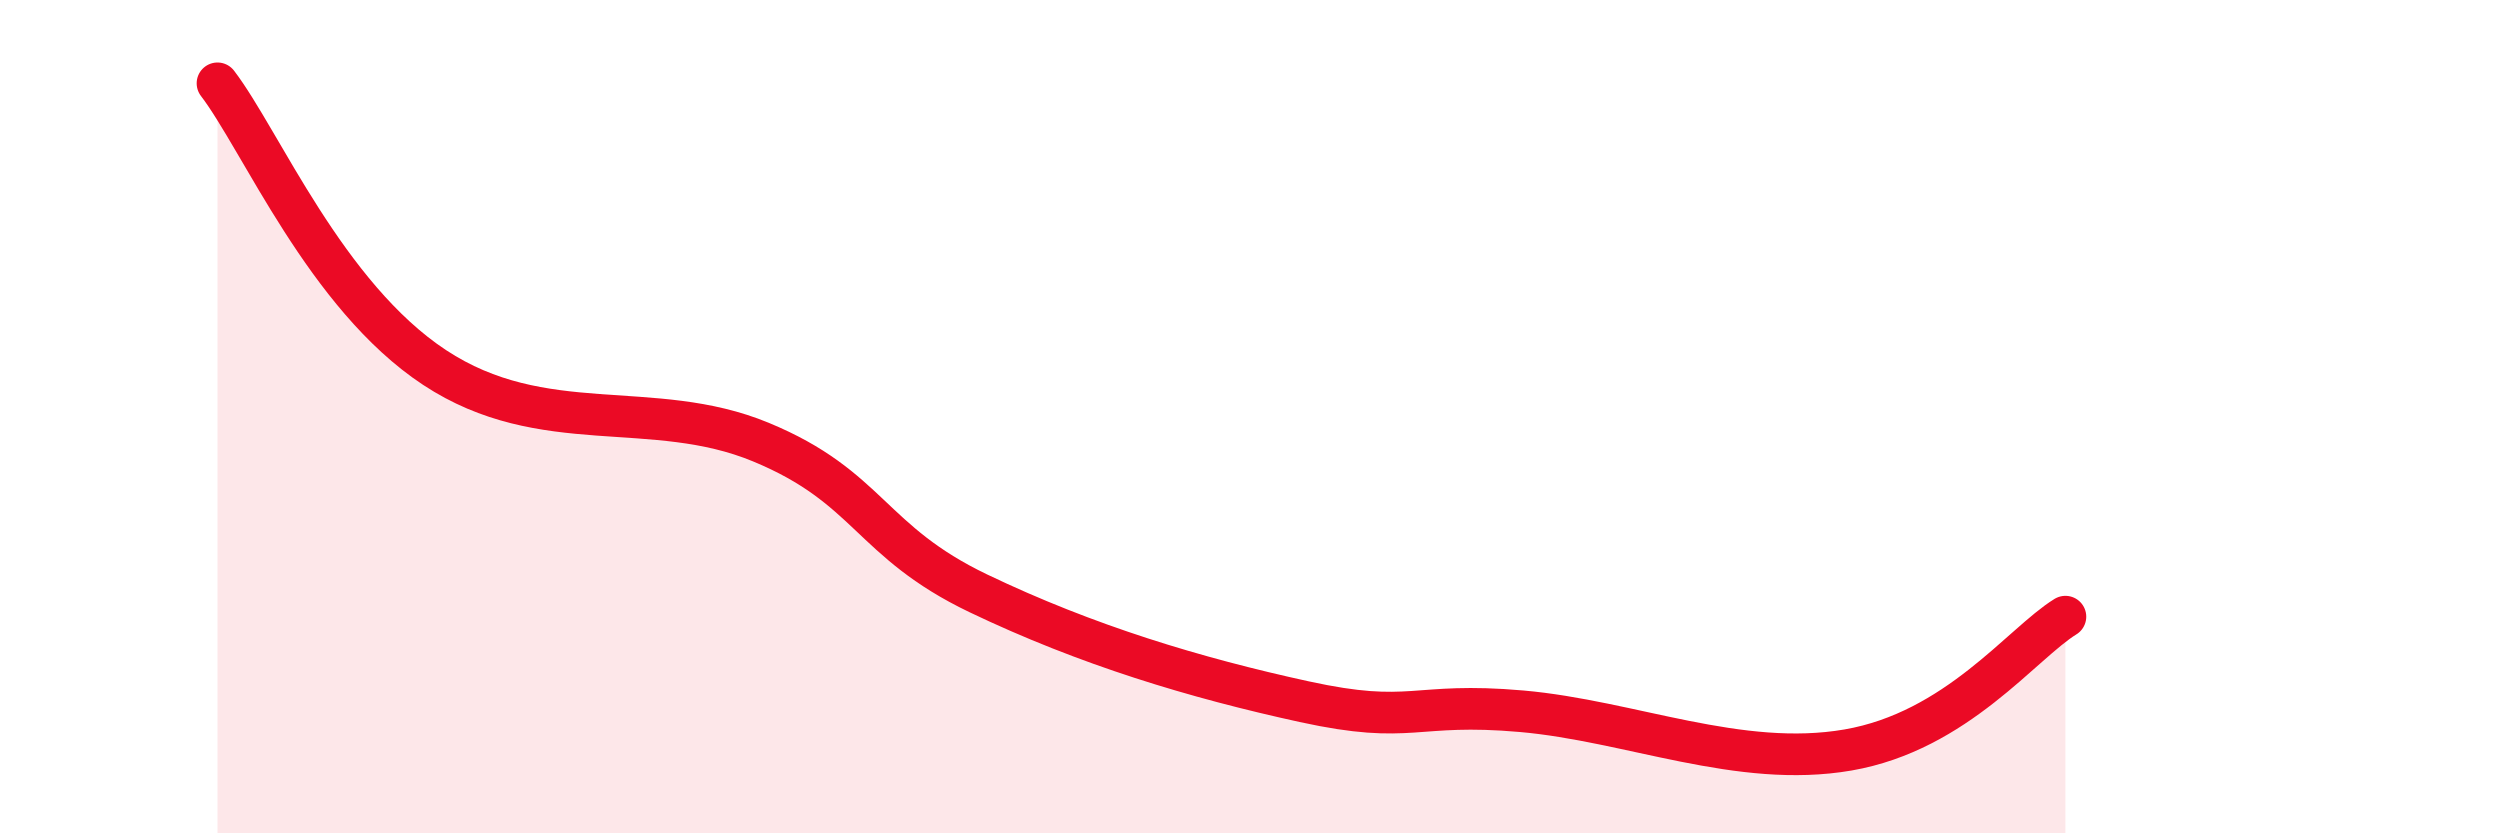
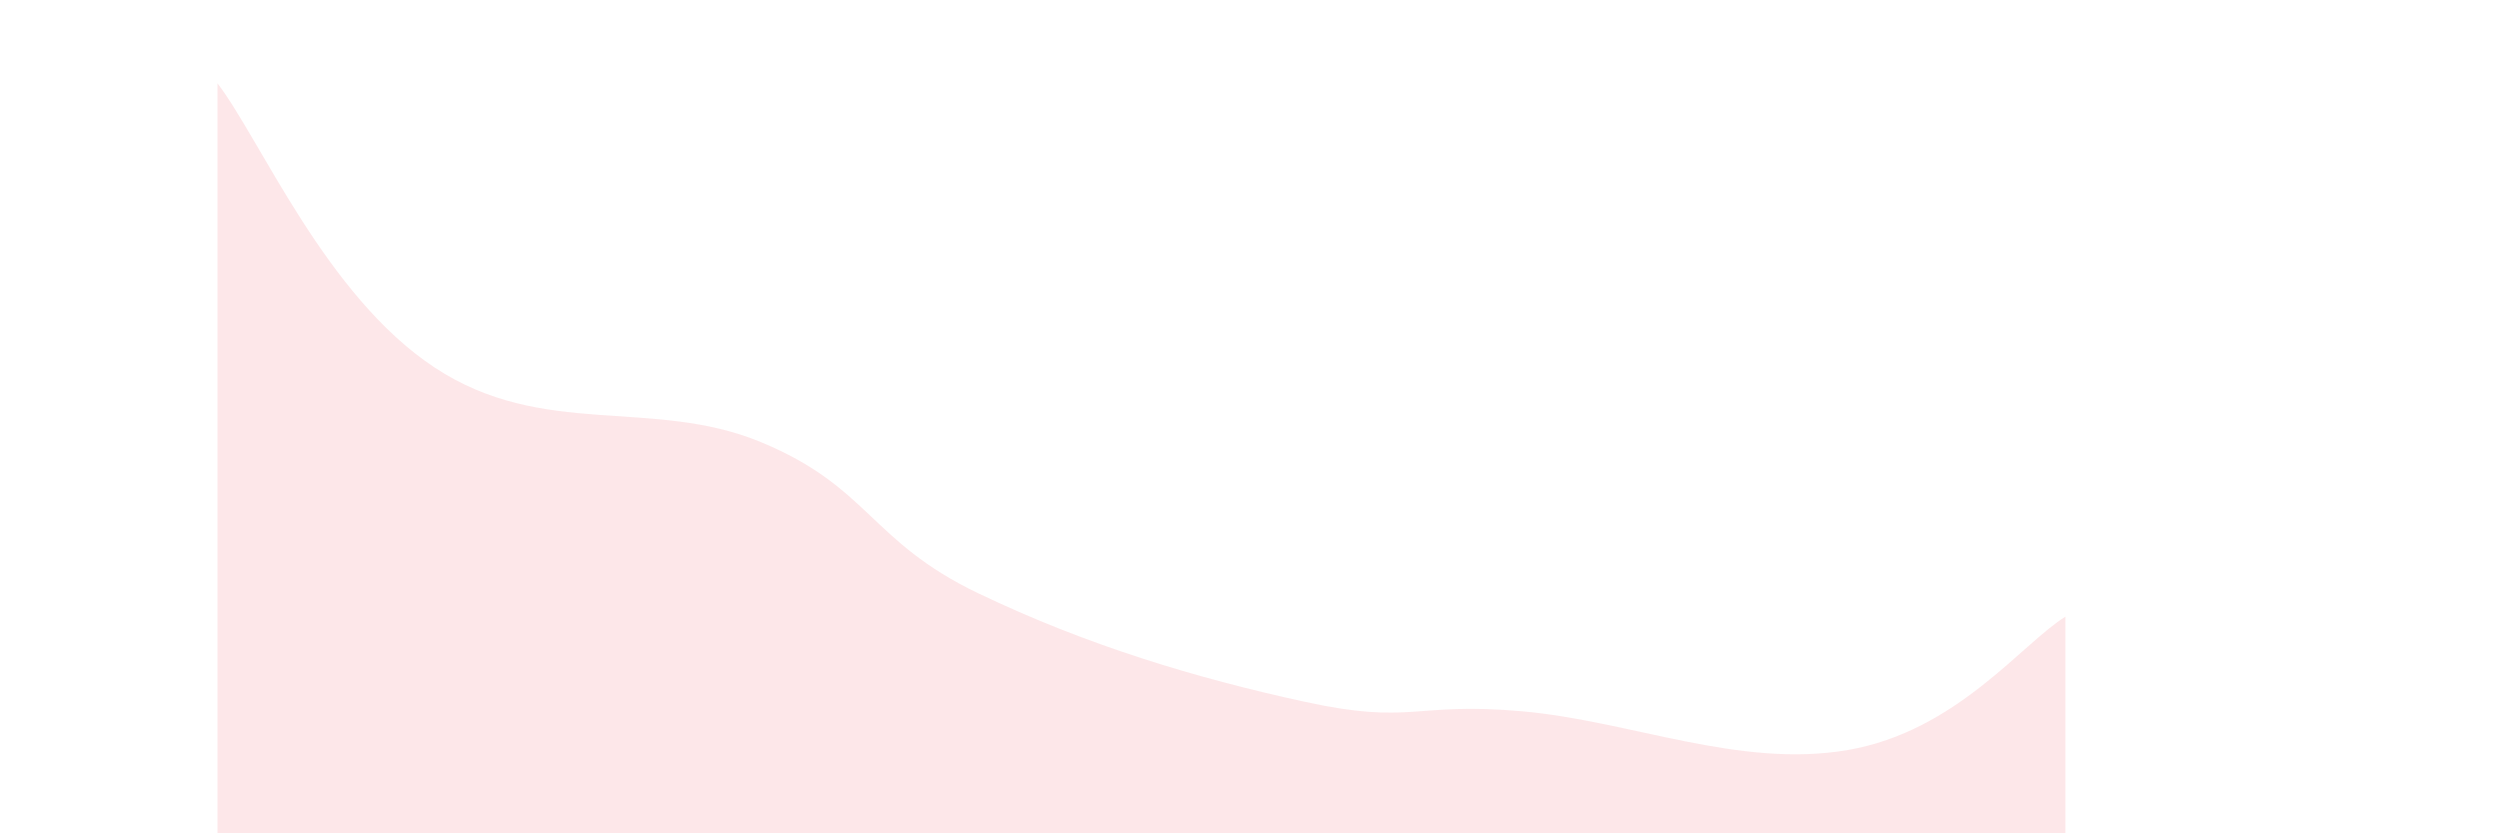
<svg xmlns="http://www.w3.org/2000/svg" width="60" height="20" viewBox="0 0 60 20">
  <path d="M 5.22,2 C 6.26,3.36 7.82,7.1 10.43,8.82 C 13.04,10.54 15.65,9.53 18.26,10.61 C 20.87,11.69 20.87,12.99 23.48,14.24 C 26.09,15.49 28.69,16.27 31.3,16.84 C 33.91,17.41 33.91,16.84 36.52,17.07 C 39.13,17.3 41.74,18.45 44.35,18 C 46.96,17.55 48.53,15.44 49.57,14.8L49.57 20L5.22 20Z" fill="#EB0A25" opacity="0.1" stroke-linecap="round" stroke-linejoin="round" />
-   <path d="M 5.22,2 C 6.26,3.36 7.82,7.1 10.43,8.82 C 13.04,10.54 15.65,9.53 18.26,10.61 C 20.87,11.69 20.87,12.99 23.48,14.24 C 26.09,15.49 28.69,16.27 31.3,16.84 C 33.91,17.41 33.91,16.84 36.52,17.07 C 39.13,17.3 41.74,18.45 44.35,18 C 46.96,17.55 48.53,15.44 49.57,14.8" stroke="#EB0A25" stroke-width="1" fill="none" stroke-linecap="round" stroke-linejoin="round" />
</svg>